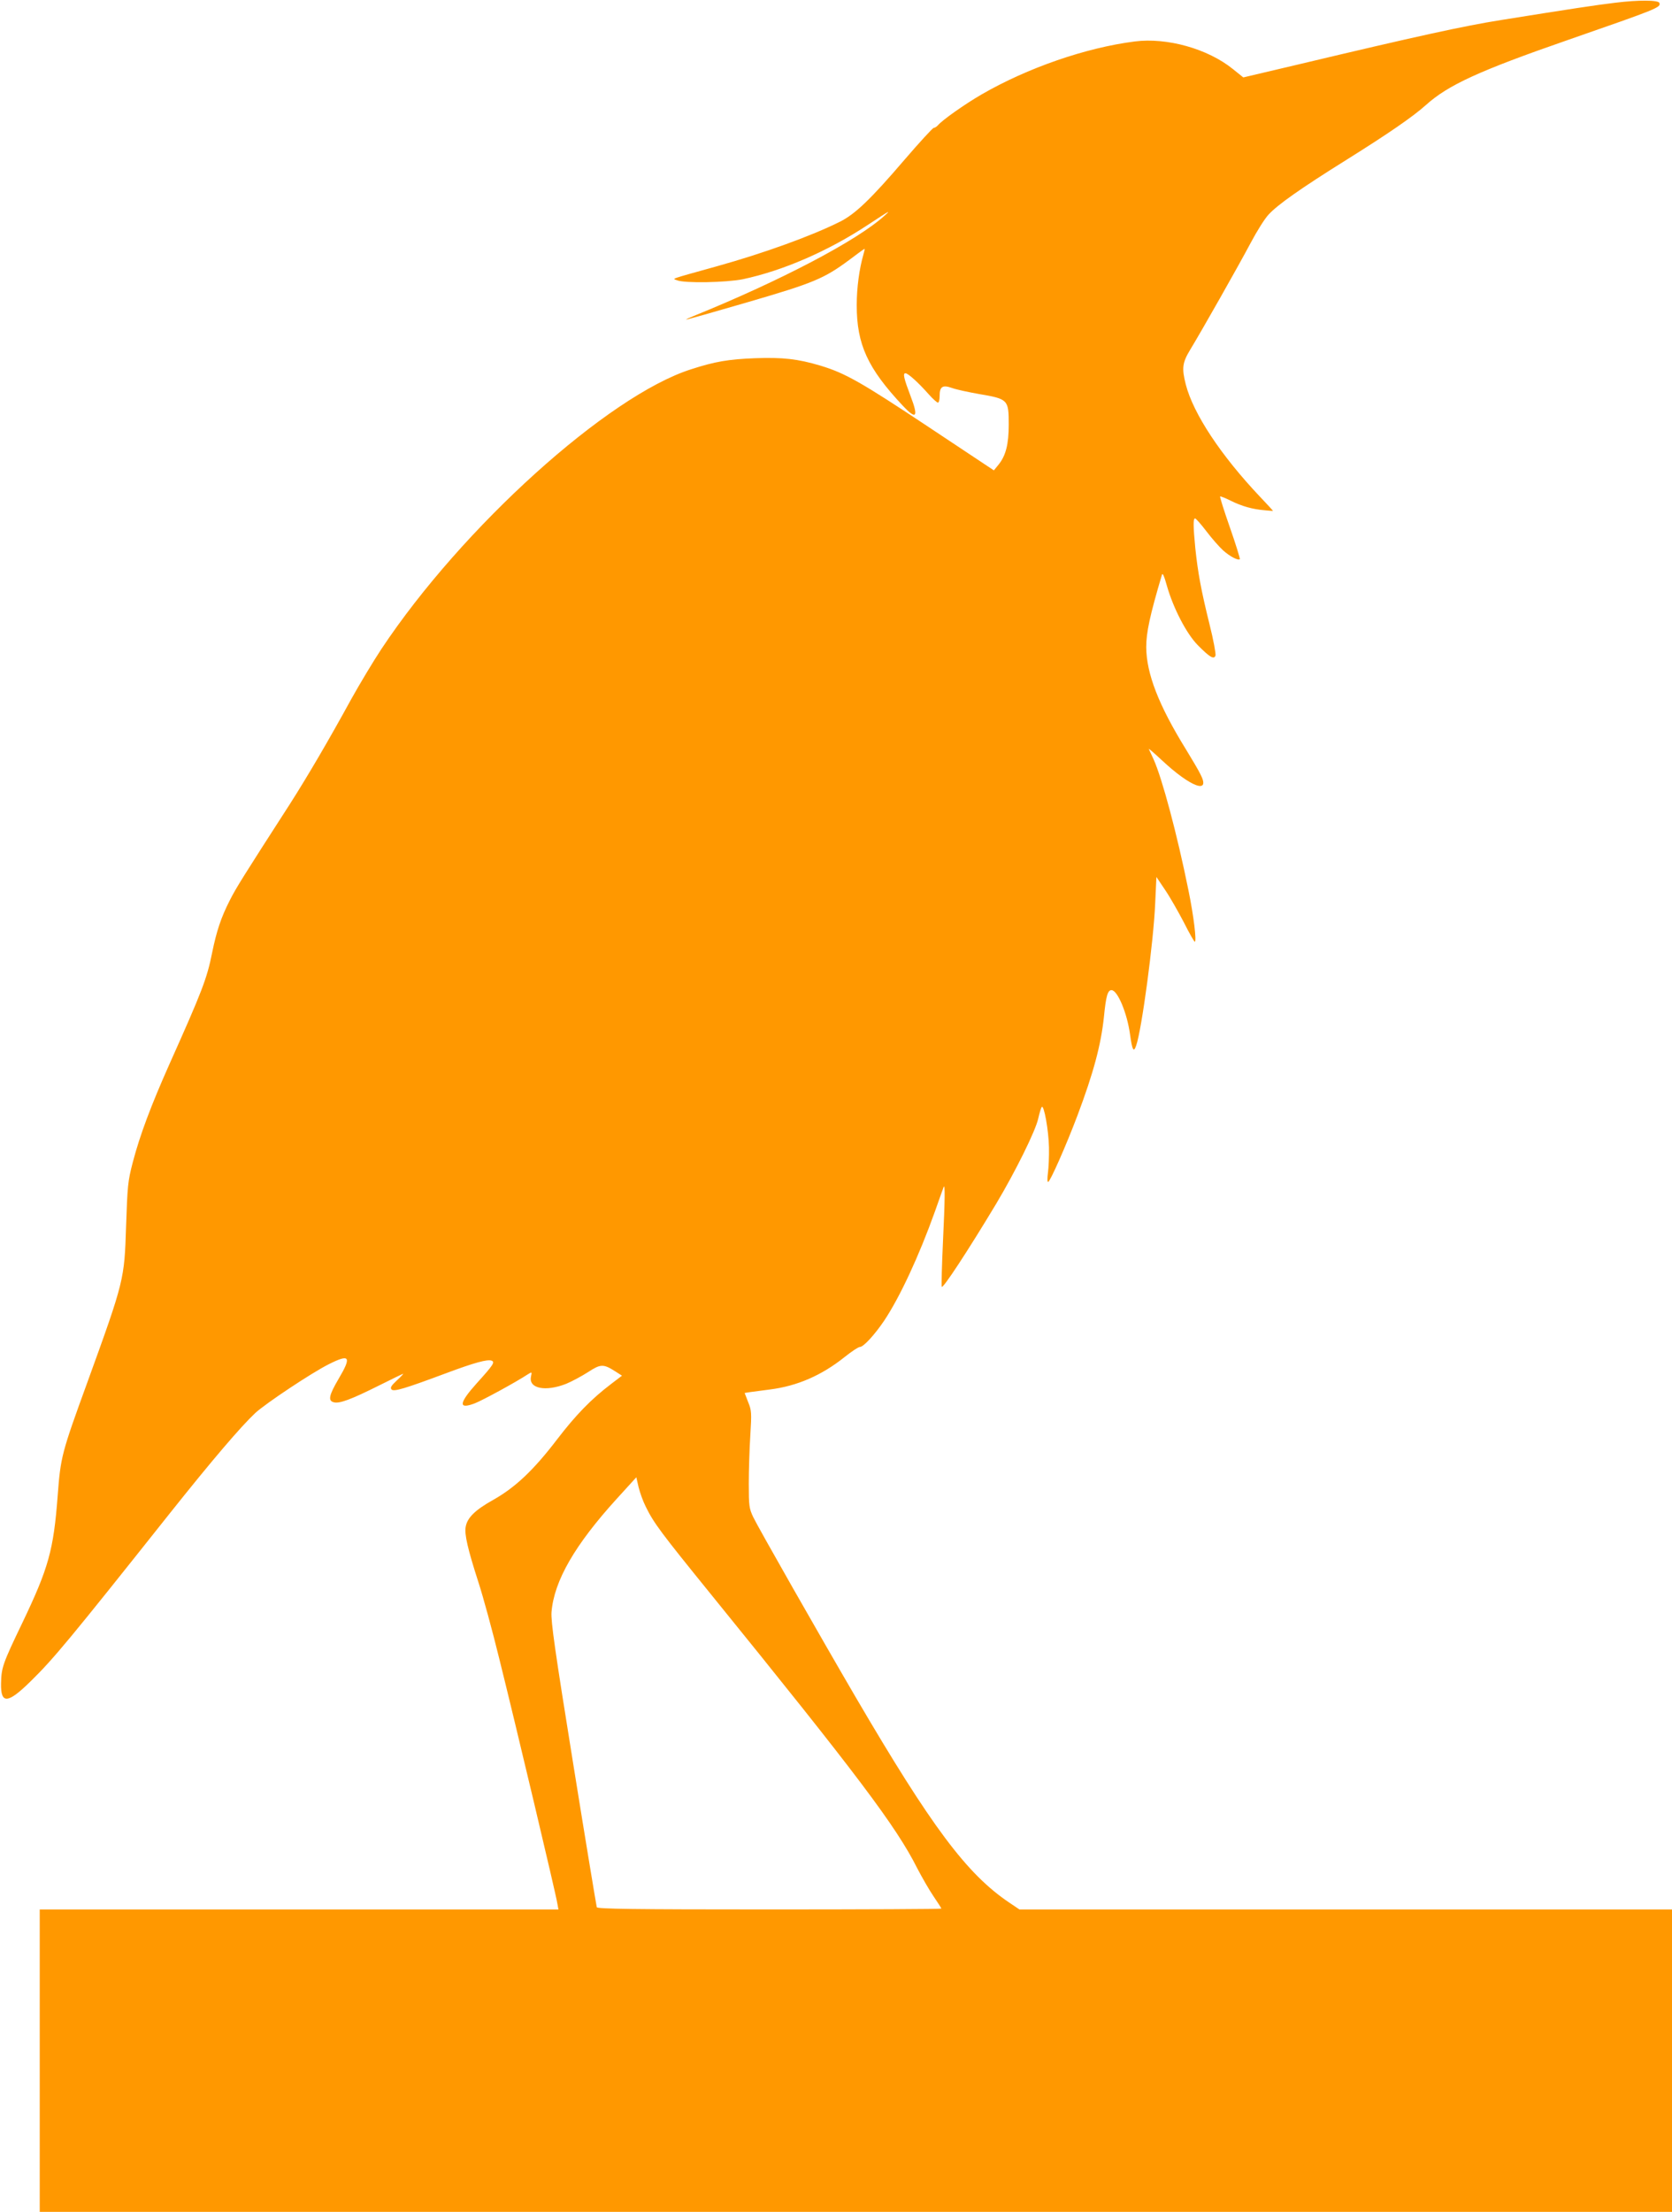
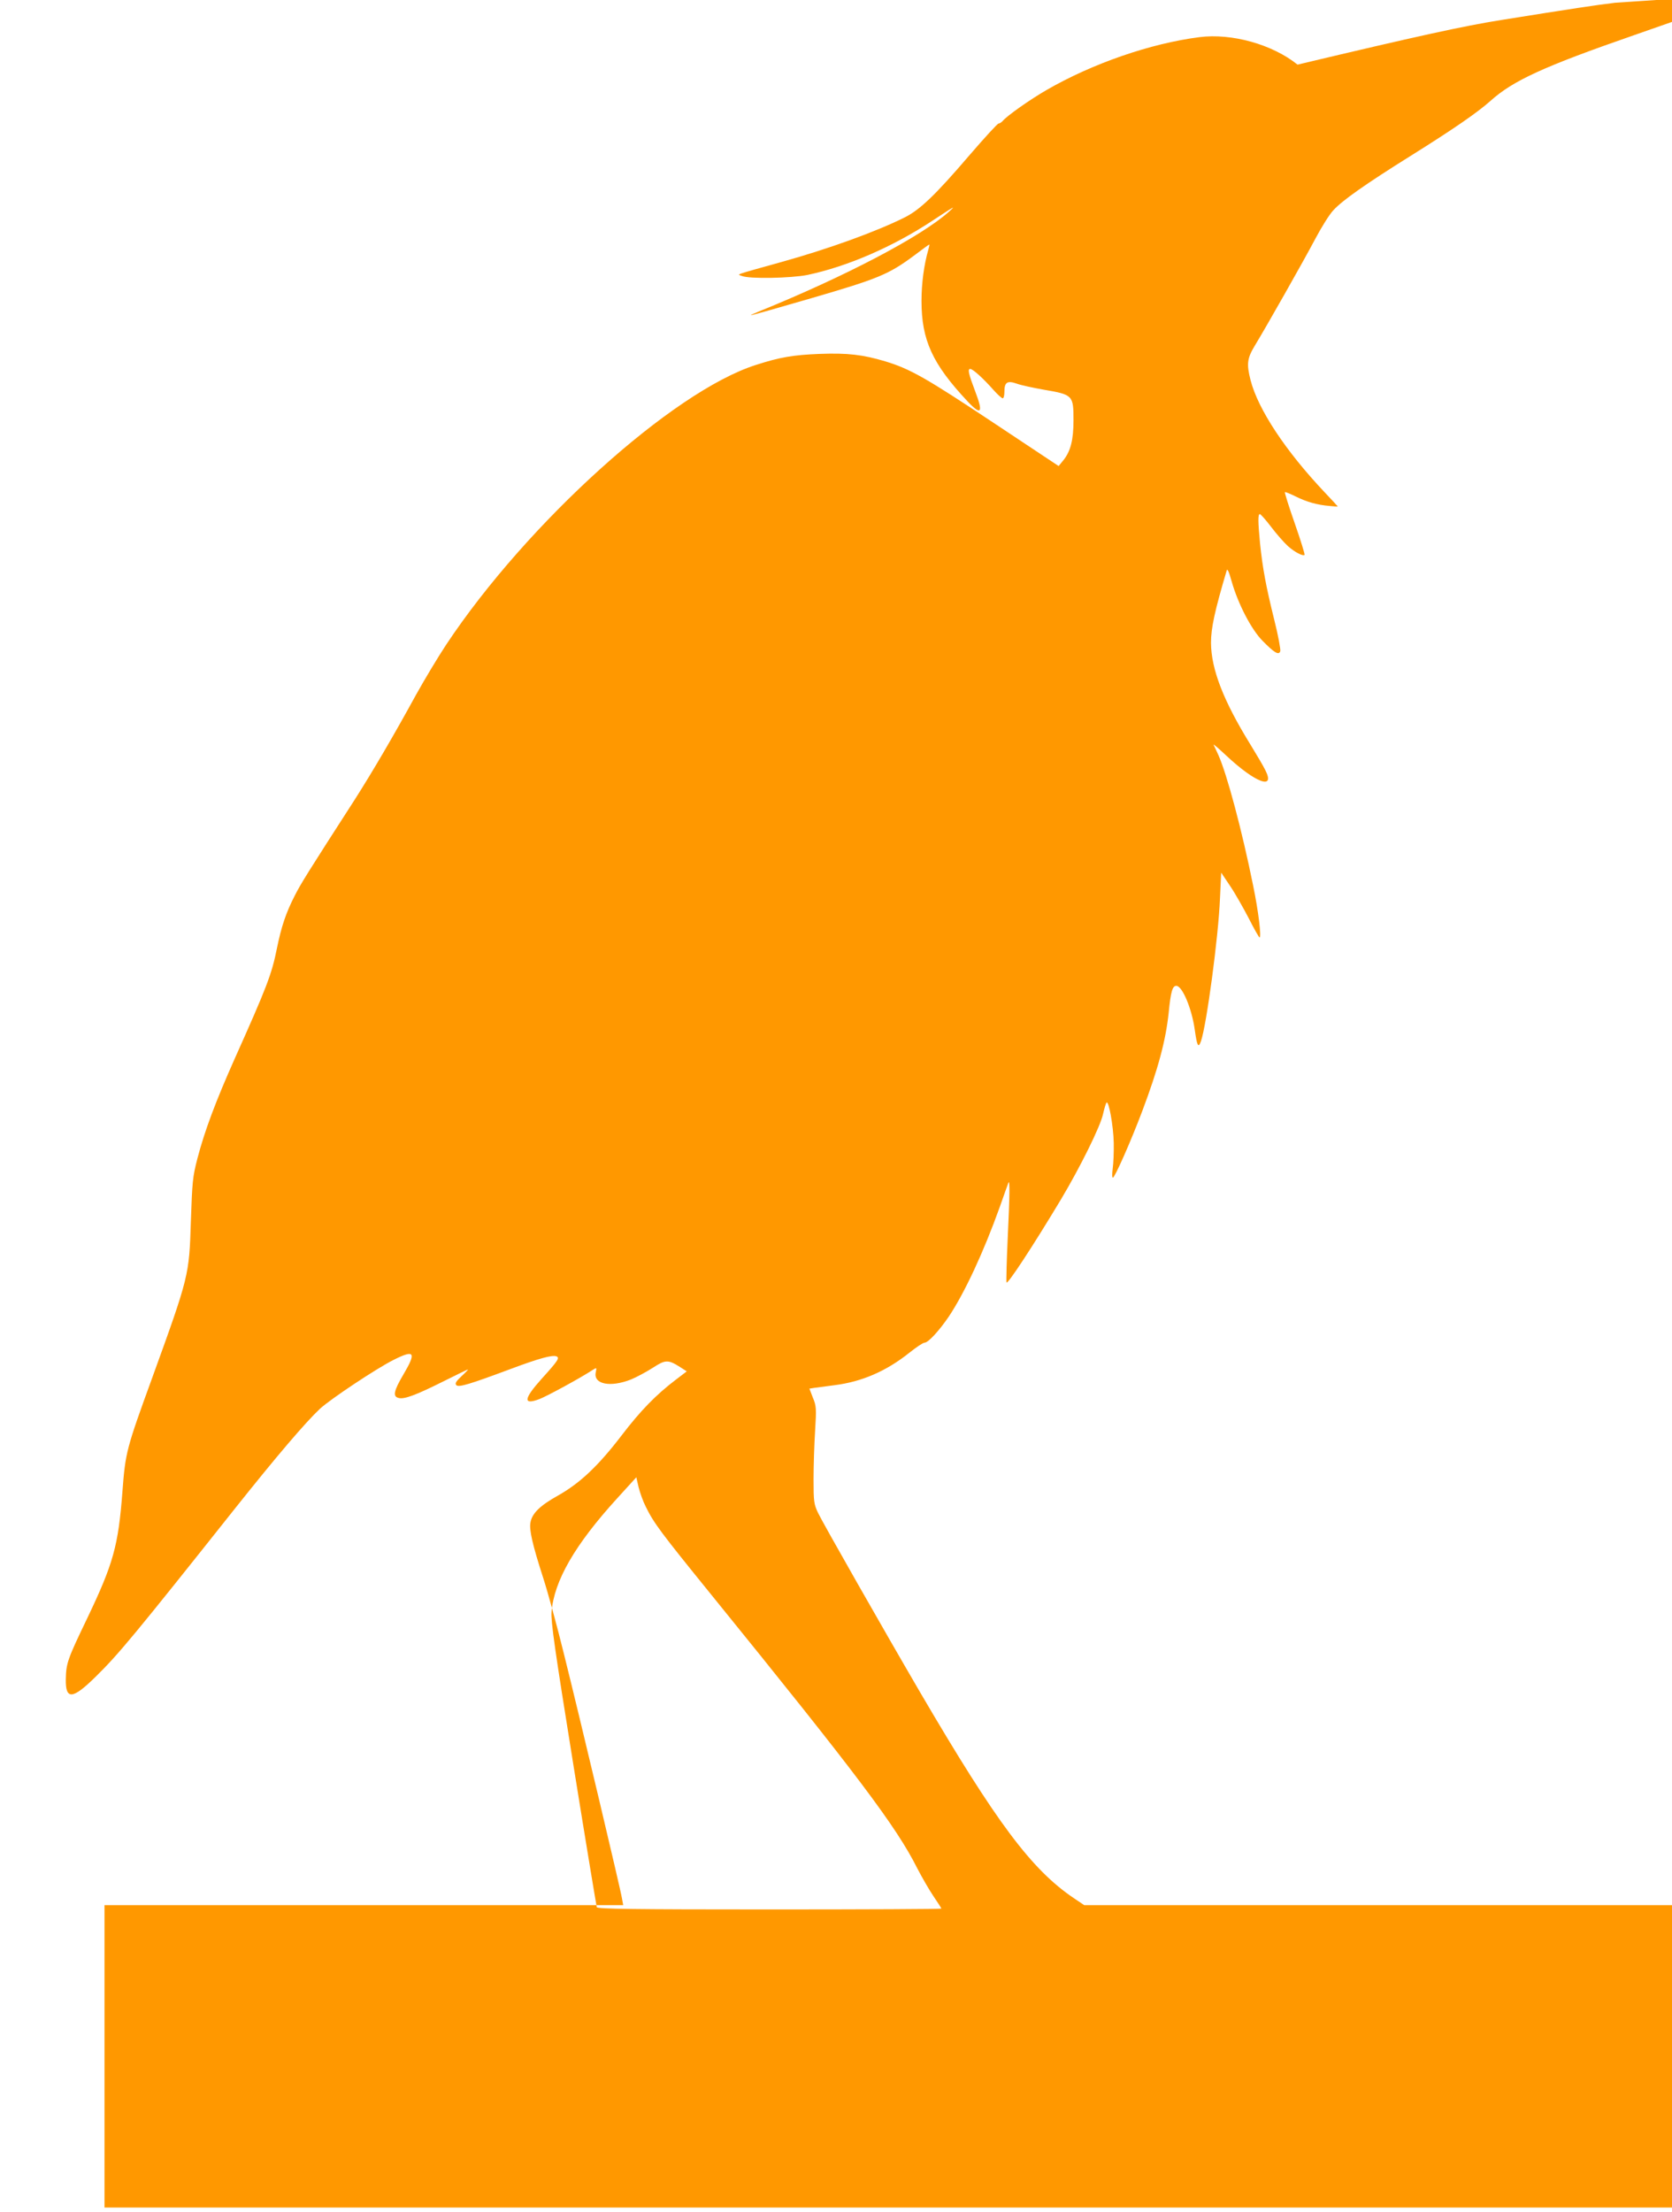
<svg xmlns="http://www.w3.org/2000/svg" version="1.0" width="968pt" height="1280pt" viewBox="0 0 968 1280" preserveAspectRatio="xMidYMid meet">
  <g transform="translate(0,1280) scale(0.1,-0.1)" fill="#ff9800" stroke="none">
-     <path d="M9350 12784 c-115 -14 -241 -33 -660 -100 -214 -34 -480 -92 -1178 -258 l-314 -74 -61 49 c-145 117 -381 183 -568 159 -282 -36 -619 -152 -887 -307 -95 -55 -227 -148 -252 -178 -7 -8 -18 -15 -24 -15 -6 0 -82 -83 -169 -184 -196 -229 -286 -315 -374 -359 -164 -82 -440 -182 -713 -258 -283 -79 -258 -70 -230 -81 43 -18 285 -13 380 6 232 49 495 163 725 315 131 86 135 88 95 52 -159 -144 -602 -376 -1105 -580 -27 -11 -47 -20 -42 -20 4 -1 163 44 355 100 381 111 442 136 589 245 46 35 86 64 88 64 2 0 -1 -15 -6 -32 -24 -83 -39 -192 -39 -294 0 -227 63 -365 267 -582 79 -84 92 -67 44 58 -38 100 -45 130 -29 130 15 0 73 -52 136 -123 23 -26 47 -47 52 -47 6 0 10 17 10 39 0 54 17 65 71 46 24 -9 94 -24 156 -35 170 -29 173 -32 173 -178 0 -113 -17 -179 -59 -231 l-27 -33 -378 251 c-390 259 -481 311 -626 355 -131 39 -218 49 -380 43 -152 -6 -230 -19 -369 -64 -481 -153 -1325 -914 -1793 -1619 -47 -71 -125 -201 -174 -289 -132 -241 -253 -447 -355 -607 -272 -422 -314 -489 -349 -559 -50 -98 -76 -176 -102 -303 -30 -150 -58 -222 -247 -644 -106 -238 -171 -410 -213 -571 -28 -108 -30 -134 -38 -366 -10 -310 -10 -314 -224 -904 -149 -409 -155 -431 -172 -656 -24 -317 -53 -419 -204 -735 -115 -239 -122 -260 -124 -353 -2 -120 39 -117 172 14 132 129 228 245 804 970 246 309 410 501 496 582 61 56 327 233 425 282 123 62 134 45 57 -85 -56 -95 -62 -127 -27 -135 32 -9 101 17 259 96 76 38 140 69 142 69 3 0 -14 -18 -37 -39 -33 -31 -39 -42 -30 -52 14 -14 79 6 315 94 163 61 240 82 264 73 21 -8 11 -24 -86 -131 -104 -116 -108 -153 -11 -116 44 17 239 123 307 168 24 15 24 15 18 -14 -14 -69 85 -88 204 -41 34 14 91 45 127 68 72 47 88 48 157 4 l39 -25 -63 -48 c-116 -88 -205 -180 -313 -321 -136 -178 -242 -278 -370 -350 -104 -58 -150 -103 -159 -156 -8 -42 12 -129 74 -321 27 -83 81 -281 120 -440 96 -385 329 -1367 336 -1415 l7 -38 -1502 0 -1501 0 0 -875 0 -875 4725 0 4725 0 0 875 0 875 -1889 0 -1889 0 -58 39 c-247 166 -450 438 -891 1191 -208 356 -565 983 -592 1040 -24 51 -26 65 -26 195 0 77 4 203 9 280 8 130 7 144 -13 192 l-20 52 32 5 c18 2 69 9 114 15 158 20 299 81 433 188 40 32 79 58 88 58 21 0 85 70 140 151 91 136 202 374 295 634 24 69 47 132 50 140 9 24 8 -70 -4 -322 -6 -130 -9 -244 -7 -254 3 -19 152 208 316 481 111 186 228 422 243 493 7 31 16 61 20 66 13 15 40 -135 42 -234 1 -52 -2 -119 -6 -147 -4 -31 -4 -53 1 -53 11 0 104 210 170 385 93 247 136 409 153 569 12 123 22 156 44 156 35 0 90 -132 107 -254 13 -94 21 -110 36 -66 32 91 101 603 110 825 l7 150 51 -76 c28 -41 76 -126 108 -187 31 -62 60 -112 63 -112 12 0 -6 150 -37 300 -65 322 -152 646 -201 755 -13 28 -25 55 -28 60 -2 6 31 -23 75 -64 168 -157 285 -200 224 -82 -11 23 -50 89 -85 146 -157 254 -228 437 -229 590 0 85 21 183 91 419 4 13 13 -8 29 -65 37 -129 113 -276 178 -342 69 -70 94 -85 103 -61 3 10 -12 92 -35 183 -48 194 -67 297 -82 440 -12 126 -13 171 -1 171 4 0 34 -33 65 -74 31 -41 75 -91 97 -111 39 -35 87 -60 97 -51 2 3 -23 85 -57 182 -34 97 -60 179 -57 181 2 2 30 -9 62 -25 65 -32 125 -49 197 -55 26 -3 47 -4 47 -3 0 1 -34 38 -75 81 -227 240 -386 480 -430 650 -24 95 -20 126 26 202 64 105 279 484 350 618 35 66 81 140 104 164 53 57 181 148 450 316 243 152 384 249 460 317 129 116 307 198 826 378 518 180 535 187 526 213 -5 17 -121 18 -257 1z m-5611 -8704 c46 -94 89 -151 372 -500 856 -1055 1079 -1352 1199 -1591 27 -52 69 -125 94 -162 25 -37 46 -69 46 -72 0 -3 -448 -5 -995 -5 -788 0 -997 3 -1000 13 -2 6 -64 379 -136 827 -107 663 -130 827 -126 881 15 181 135 389 379 657 l112 123 13 -57 c8 -32 26 -83 42 -114z" />
+     <path d="M9350 12784 c-115 -14 -241 -33 -660 -100 -214 -34 -480 -92 -1178 -258 c-145 117 -381 183 -568 159 -282 -36 -619 -152 -887 -307 -95 -55 -227 -148 -252 -178 -7 -8 -18 -15 -24 -15 -6 0 -82 -83 -169 -184 -196 -229 -286 -315 -374 -359 -164 -82 -440 -182 -713 -258 -283 -79 -258 -70 -230 -81 43 -18 285 -13 380 6 232 49 495 163 725 315 131 86 135 88 95 52 -159 -144 -602 -376 -1105 -580 -27 -11 -47 -20 -42 -20 4 -1 163 44 355 100 381 111 442 136 589 245 46 35 86 64 88 64 2 0 -1 -15 -6 -32 -24 -83 -39 -192 -39 -294 0 -227 63 -365 267 -582 79 -84 92 -67 44 58 -38 100 -45 130 -29 130 15 0 73 -52 136 -123 23 -26 47 -47 52 -47 6 0 10 17 10 39 0 54 17 65 71 46 24 -9 94 -24 156 -35 170 -29 173 -32 173 -178 0 -113 -17 -179 -59 -231 l-27 -33 -378 251 c-390 259 -481 311 -626 355 -131 39 -218 49 -380 43 -152 -6 -230 -19 -369 -64 -481 -153 -1325 -914 -1793 -1619 -47 -71 -125 -201 -174 -289 -132 -241 -253 -447 -355 -607 -272 -422 -314 -489 -349 -559 -50 -98 -76 -176 -102 -303 -30 -150 -58 -222 -247 -644 -106 -238 -171 -410 -213 -571 -28 -108 -30 -134 -38 -366 -10 -310 -10 -314 -224 -904 -149 -409 -155 -431 -172 -656 -24 -317 -53 -419 -204 -735 -115 -239 -122 -260 -124 -353 -2 -120 39 -117 172 14 132 129 228 245 804 970 246 309 410 501 496 582 61 56 327 233 425 282 123 62 134 45 57 -85 -56 -95 -62 -127 -27 -135 32 -9 101 17 259 96 76 38 140 69 142 69 3 0 -14 -18 -37 -39 -33 -31 -39 -42 -30 -52 14 -14 79 6 315 94 163 61 240 82 264 73 21 -8 11 -24 -86 -131 -104 -116 -108 -153 -11 -116 44 17 239 123 307 168 24 15 24 15 18 -14 -14 -69 85 -88 204 -41 34 14 91 45 127 68 72 47 88 48 157 4 l39 -25 -63 -48 c-116 -88 -205 -180 -313 -321 -136 -178 -242 -278 -370 -350 -104 -58 -150 -103 -159 -156 -8 -42 12 -129 74 -321 27 -83 81 -281 120 -440 96 -385 329 -1367 336 -1415 l7 -38 -1502 0 -1501 0 0 -875 0 -875 4725 0 4725 0 0 875 0 875 -1889 0 -1889 0 -58 39 c-247 166 -450 438 -891 1191 -208 356 -565 983 -592 1040 -24 51 -26 65 -26 195 0 77 4 203 9 280 8 130 7 144 -13 192 l-20 52 32 5 c18 2 69 9 114 15 158 20 299 81 433 188 40 32 79 58 88 58 21 0 85 70 140 151 91 136 202 374 295 634 24 69 47 132 50 140 9 24 8 -70 -4 -322 -6 -130 -9 -244 -7 -254 3 -19 152 208 316 481 111 186 228 422 243 493 7 31 16 61 20 66 13 15 40 -135 42 -234 1 -52 -2 -119 -6 -147 -4 -31 -4 -53 1 -53 11 0 104 210 170 385 93 247 136 409 153 569 12 123 22 156 44 156 35 0 90 -132 107 -254 13 -94 21 -110 36 -66 32 91 101 603 110 825 l7 150 51 -76 c28 -41 76 -126 108 -187 31 -62 60 -112 63 -112 12 0 -6 150 -37 300 -65 322 -152 646 -201 755 -13 28 -25 55 -28 60 -2 6 31 -23 75 -64 168 -157 285 -200 224 -82 -11 23 -50 89 -85 146 -157 254 -228 437 -229 590 0 85 21 183 91 419 4 13 13 -8 29 -65 37 -129 113 -276 178 -342 69 -70 94 -85 103 -61 3 10 -12 92 -35 183 -48 194 -67 297 -82 440 -12 126 -13 171 -1 171 4 0 34 -33 65 -74 31 -41 75 -91 97 -111 39 -35 87 -60 97 -51 2 3 -23 85 -57 182 -34 97 -60 179 -57 181 2 2 30 -9 62 -25 65 -32 125 -49 197 -55 26 -3 47 -4 47 -3 0 1 -34 38 -75 81 -227 240 -386 480 -430 650 -24 95 -20 126 26 202 64 105 279 484 350 618 35 66 81 140 104 164 53 57 181 148 450 316 243 152 384 249 460 317 129 116 307 198 826 378 518 180 535 187 526 213 -5 17 -121 18 -257 1z m-5611 -8704 c46 -94 89 -151 372 -500 856 -1055 1079 -1352 1199 -1591 27 -52 69 -125 94 -162 25 -37 46 -69 46 -72 0 -3 -448 -5 -995 -5 -788 0 -997 3 -1000 13 -2 6 -64 379 -136 827 -107 663 -130 827 -126 881 15 181 135 389 379 657 l112 123 13 -57 c8 -32 26 -83 42 -114z" />
  </g>
</svg>